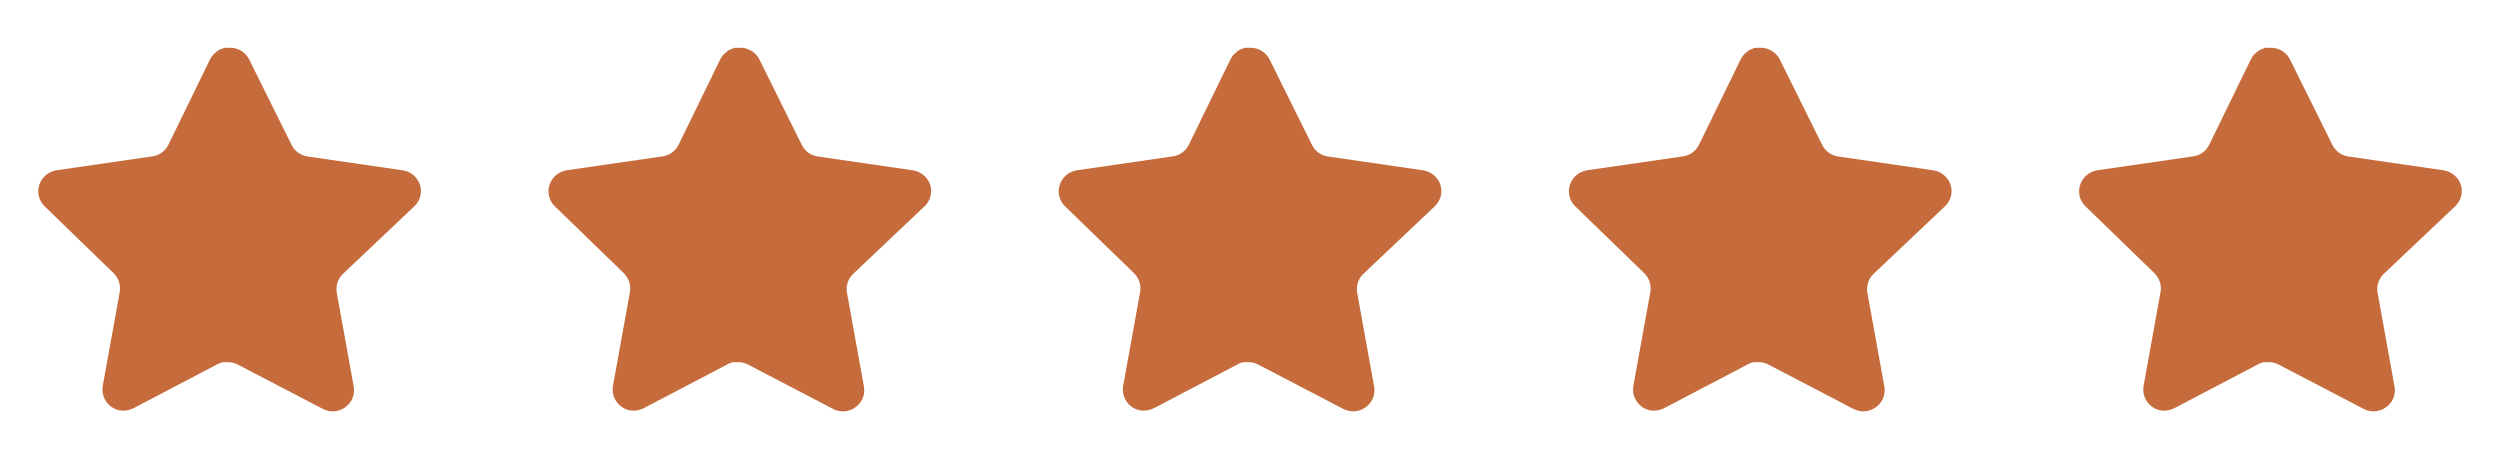
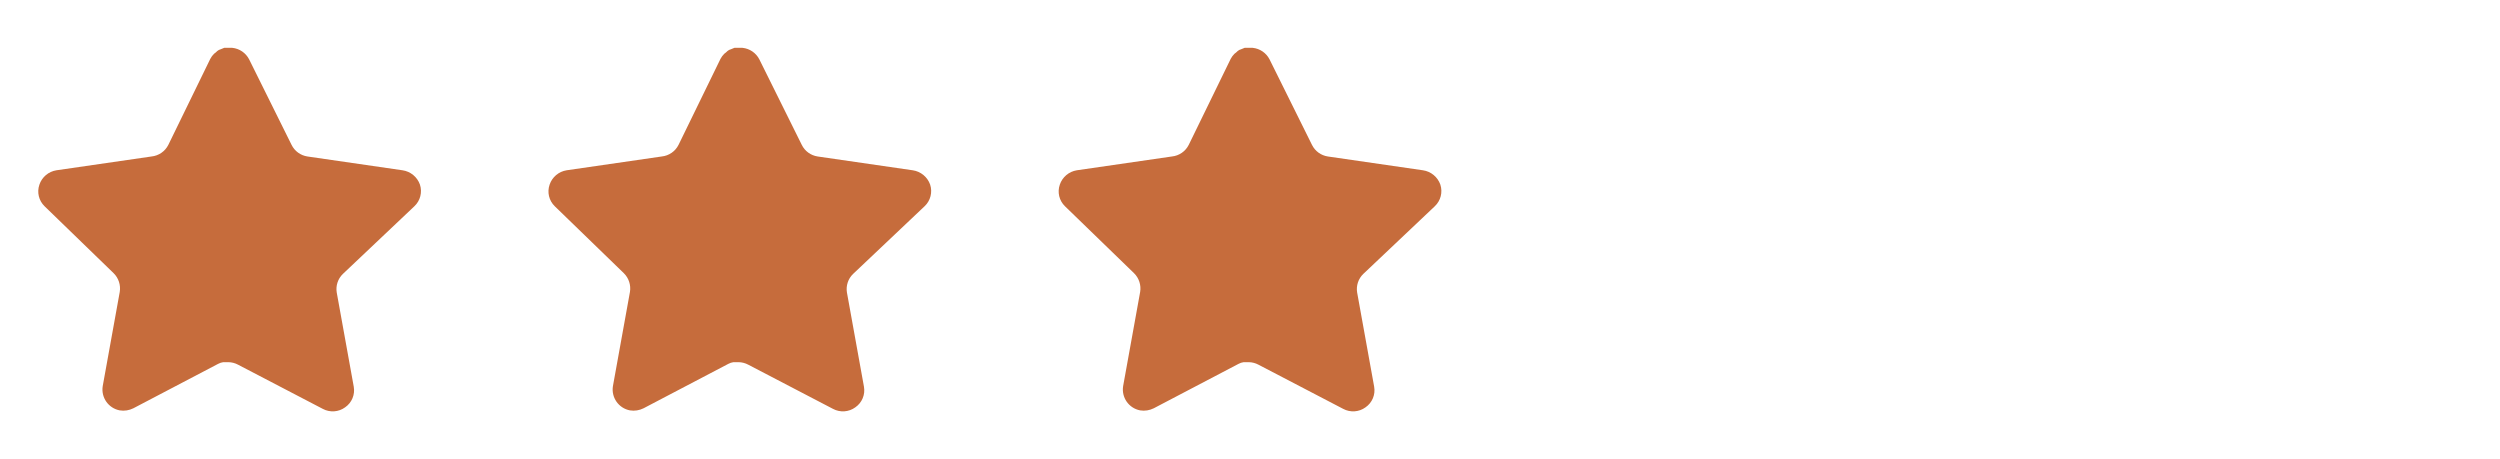
<svg xmlns="http://www.w3.org/2000/svg" width="98" height="18" viewBox="0 0 98 18" fill="none">
  <path d="M13.439 10.74C13.245 10.928 13.156 11.2 13.2 11.467L13.867 15.158C13.923 15.47 13.791 15.787 13.529 15.967C13.273 16.155 12.931 16.177 12.652 16.027L9.33 14.295C9.214 14.233 9.086 14.2 8.955 14.197H8.752C8.681 14.207 8.612 14.23 8.549 14.264L5.227 16.005C5.062 16.087 4.876 16.117 4.694 16.087C4.25 16.003 3.954 15.581 4.027 15.134L4.694 11.444C4.738 11.175 4.649 10.901 4.455 10.71L1.747 8.085C1.52 7.865 1.441 7.535 1.545 7.237C1.645 6.941 1.902 6.724 2.212 6.675L5.939 6.134C6.223 6.105 6.472 5.933 6.599 5.678L8.242 2.31C8.281 2.235 8.331 2.166 8.392 2.107L8.459 2.055C8.494 2.016 8.535 1.984 8.58 1.958L8.662 1.927L8.789 1.875H9.105C9.387 1.904 9.635 2.073 9.765 2.325L11.429 5.678C11.549 5.923 11.782 6.093 12.052 6.134L15.779 6.675C16.094 6.72 16.357 6.938 16.462 7.237C16.56 7.538 16.475 7.868 16.244 8.085L13.439 10.74Z" fill="#C66C3C" />
  <path d="M33.439 10.74C33.245 10.928 33.156 11.2 33.2 11.467L33.867 15.158C33.923 15.47 33.791 15.787 33.529 15.967C33.273 16.155 32.931 16.177 32.652 16.027L29.33 14.295C29.214 14.233 29.086 14.2 28.955 14.197H28.752C28.681 14.207 28.612 14.23 28.549 14.264L25.227 16.005C25.062 16.087 24.876 16.117 24.694 16.087C24.25 16.003 23.954 15.581 24.027 15.134L24.694 11.444C24.738 11.175 24.649 10.901 24.455 10.71L21.747 8.085C21.52 7.865 21.441 7.535 21.545 7.237C21.645 6.941 21.902 6.724 22.212 6.675L25.939 6.134C26.223 6.105 26.472 5.933 26.599 5.678L28.242 2.31C28.281 2.235 28.331 2.166 28.392 2.107L28.459 2.055C28.494 2.016 28.535 1.984 28.58 1.958L28.662 1.927L28.789 1.875H29.105C29.387 1.904 29.635 2.073 29.765 2.325L31.429 5.678C31.549 5.923 31.782 6.093 32.052 6.134L35.779 6.675C36.094 6.72 36.357 6.938 36.462 7.237C36.56 7.538 36.475 7.868 36.244 8.085L33.439 10.74Z" fill="#C66C3C" />
  <path d="M53.439 10.74C53.245 10.928 53.156 11.2 53.2 11.467L53.867 15.158C53.923 15.47 53.791 15.787 53.529 15.967C53.273 16.155 52.931 16.177 52.652 16.027L49.33 14.295C49.214 14.233 49.086 14.2 48.955 14.197H48.752C48.681 14.207 48.612 14.23 48.549 14.264L45.227 16.005C45.062 16.087 44.876 16.117 44.694 16.087C44.25 16.003 43.954 15.581 44.027 15.134L44.694 11.444C44.738 11.175 44.649 10.901 44.455 10.71L41.747 8.085C41.52 7.865 41.441 7.535 41.545 7.237C41.645 6.941 41.902 6.724 42.212 6.675L45.939 6.134C46.223 6.105 46.472 5.933 46.599 5.678L48.242 2.31C48.281 2.235 48.331 2.166 48.392 2.107L48.459 2.055C48.494 2.016 48.535 1.984 48.58 1.958L48.662 1.927L48.789 1.875H49.105C49.387 1.904 49.635 2.073 49.765 2.325L51.429 5.678C51.549 5.923 51.782 6.093 52.052 6.134L55.779 6.675C56.094 6.72 56.357 6.938 56.462 7.237C56.56 7.538 56.475 7.868 56.244 8.085L53.439 10.74Z" fill="#C66C3C" />
-   <path d="M73.439 10.74C73.245 10.928 73.156 11.2 73.2 11.467L73.867 15.158C73.923 15.47 73.791 15.787 73.529 15.967C73.273 16.155 72.931 16.177 72.652 16.027L69.33 14.295C69.214 14.233 69.086 14.2 68.955 14.197H68.752C68.681 14.207 68.612 14.23 68.549 14.264L65.227 16.005C65.062 16.087 64.876 16.117 64.694 16.087C64.25 16.003 63.954 15.581 64.027 15.134L64.694 11.444C64.738 11.175 64.649 10.901 64.455 10.71L61.747 8.085C61.52 7.865 61.441 7.535 61.545 7.237C61.645 6.941 61.902 6.724 62.212 6.675L65.939 6.134C66.223 6.105 66.472 5.933 66.599 5.678L68.242 2.31C68.281 2.235 68.331 2.166 68.392 2.107L68.459 2.055C68.494 2.016 68.535 1.984 68.58 1.958L68.662 1.927L68.789 1.875H69.105C69.387 1.904 69.635 2.073 69.765 2.325L71.429 5.678C71.549 5.923 71.782 6.093 72.052 6.134L75.779 6.675C76.094 6.72 76.357 6.938 76.462 7.237C76.56 7.538 76.475 7.868 76.244 8.085L73.439 10.74Z" fill="#C66C3C" />
-   <path d="M93.439 10.74C93.245 10.928 93.156 11.2 93.2 11.467L93.867 15.158C93.923 15.47 93.791 15.787 93.529 15.967C93.273 16.155 92.931 16.177 92.652 16.027L89.33 14.295C89.214 14.233 89.086 14.2 88.955 14.197H88.752C88.681 14.207 88.612 14.23 88.549 14.264L85.227 16.005C85.062 16.087 84.876 16.117 84.694 16.087C84.25 16.003 83.954 15.581 84.027 15.134L84.694 11.444C84.738 11.175 84.649 10.901 84.455 10.71L81.747 8.085C81.52 7.865 81.441 7.535 81.545 7.237C81.645 6.941 81.902 6.724 82.212 6.675L85.939 6.134C86.223 6.105 86.472 5.933 86.599 5.678L88.242 2.31C88.281 2.235 88.331 2.166 88.392 2.107L88.459 2.055C88.494 2.016 88.535 1.984 88.58 1.958L88.662 1.927L88.789 1.875H89.105C89.387 1.904 89.635 2.073 89.765 2.325L91.429 5.678C91.549 5.923 91.782 6.093 92.052 6.134L95.779 6.675C96.094 6.72 96.357 6.938 96.462 7.237C96.56 7.538 96.475 7.868 96.244 8.085L93.439 10.74Z" fill="#C66C3C" />
</svg>